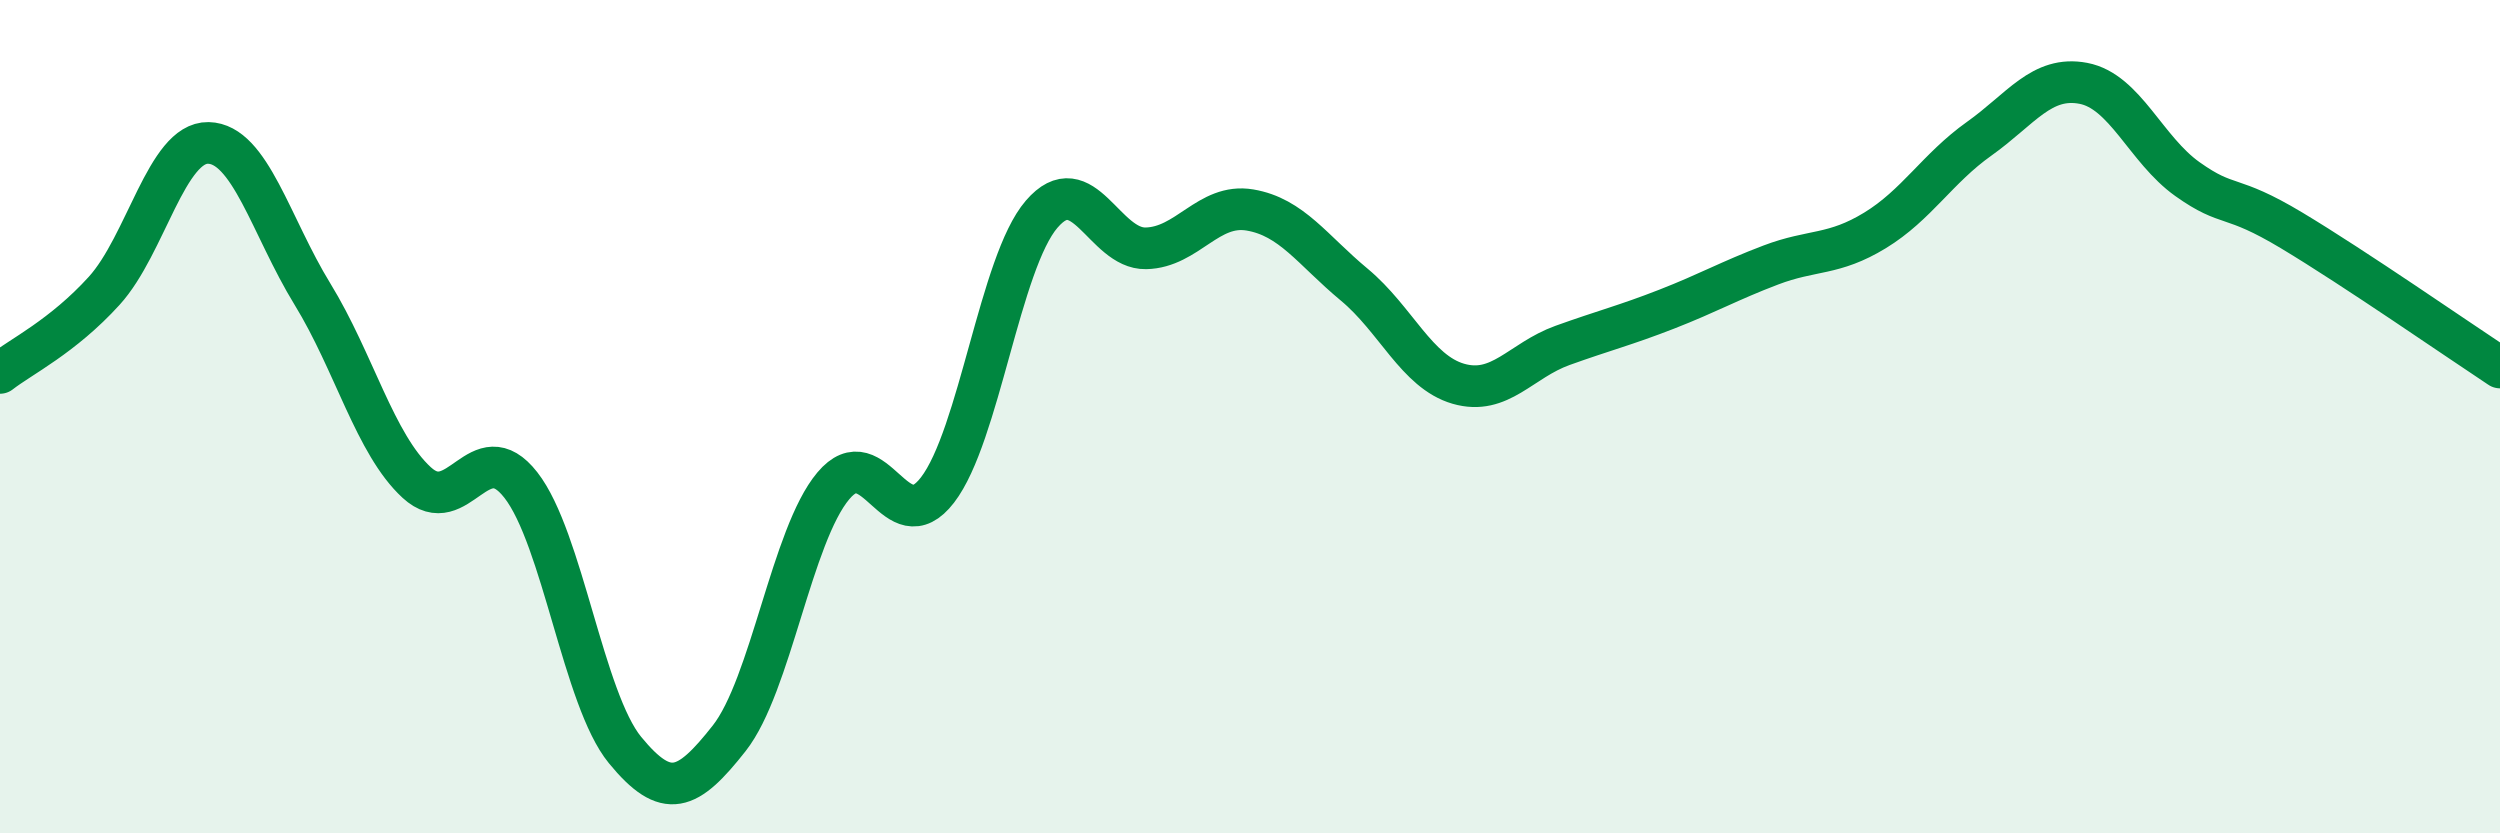
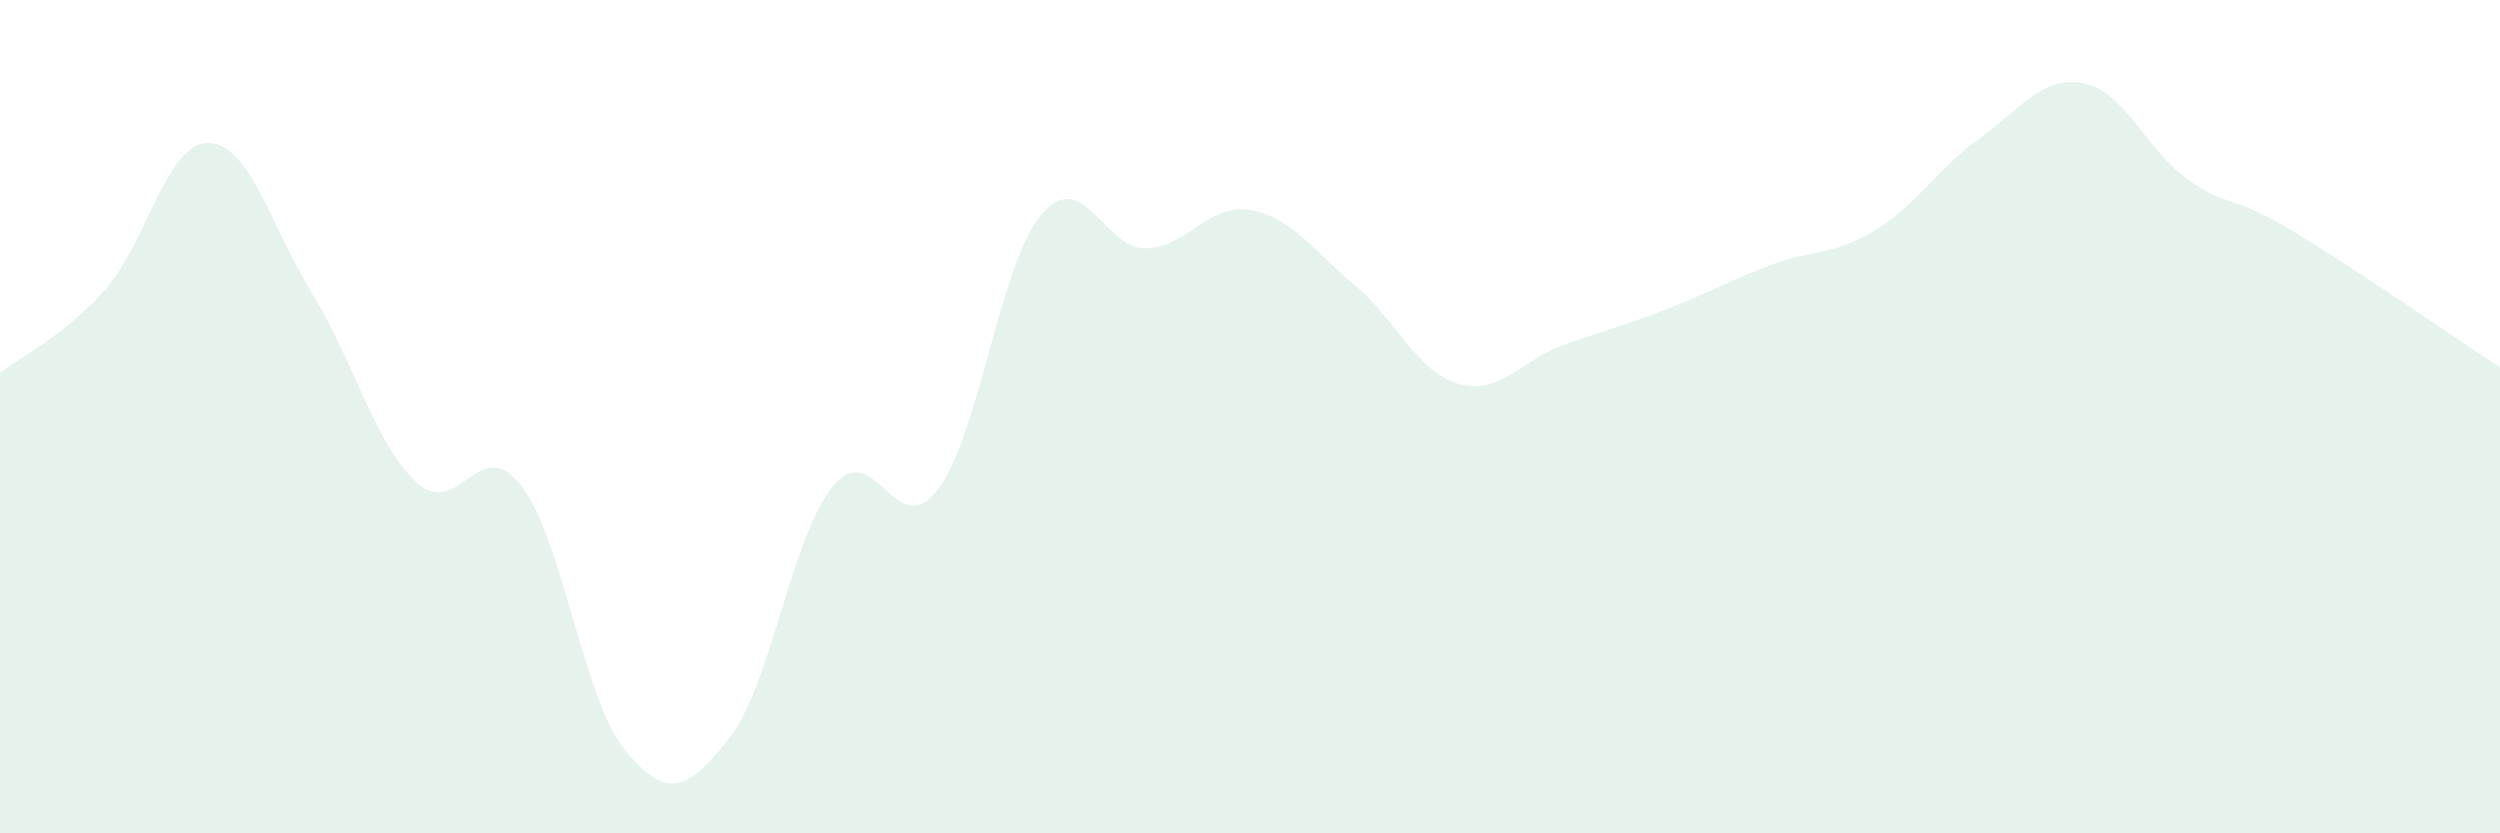
<svg xmlns="http://www.w3.org/2000/svg" width="60" height="20" viewBox="0 0 60 20">
  <path d="M 0,8.95 C 0.5,8.56 1.5,8.08 2.5,6.98 C 3.5,5.88 4,3.41 5,3.43 C 6,3.45 6.5,5.43 7.5,7.06 C 8.5,8.69 9,10.66 10,11.58 C 11,12.5 11.5,10.36 12.5,11.64 C 13.5,12.92 14,16.78 15,18 C 16,19.22 16.5,18.99 17.5,17.72 C 18.5,16.45 19,12.85 20,11.66 C 21,10.47 21.5,13.06 22.5,11.76 C 23.5,10.46 24,6.3 25,5.14 C 26,3.98 26.5,5.98 27.5,5.96 C 28.5,5.94 29,4.87 30,5.04 C 31,5.21 31.5,6 32.5,6.83 C 33.5,7.66 34,8.92 35,9.21 C 36,9.5 36.5,8.65 37.5,8.29 C 38.5,7.93 39,7.81 40,7.42 C 41,7.03 41.5,6.74 42.5,6.36 C 43.5,5.98 44,6.14 45,5.53 C 46,4.92 46.5,4.04 47.5,3.33 C 48.5,2.62 49,1.81 50,2 C 51,2.19 51.5,3.59 52.5,4.3 C 53.5,5.01 53.5,4.63 55,5.53 C 56.5,6.43 59,8.16 60,8.82L60 20L0 20Z" fill="#008740" opacity="0.1" stroke-linecap="round" stroke-linejoin="round" />
-   <path d="M 0,8.95 C 0.5,8.56 1.5,8.08 2.5,6.98 C 3.5,5.88 4,3.41 5,3.43 C 6,3.45 6.5,5.43 7.5,7.06 C 8.5,8.69 9,10.66 10,11.58 C 11,12.5 11.5,10.36 12.5,11.64 C 13.5,12.92 14,16.78 15,18 C 16,19.22 16.5,18.99 17.5,17.72 C 18.5,16.45 19,12.85 20,11.66 C 21,10.47 21.5,13.06 22.5,11.76 C 23.5,10.46 24,6.3 25,5.14 C 26,3.98 26.5,5.98 27.5,5.96 C 28.5,5.94 29,4.87 30,5.04 C 31,5.21 31.5,6 32.5,6.83 C 33.5,7.66 34,8.92 35,9.21 C 36,9.5 36.5,8.65 37.5,8.29 C 38.5,7.93 39,7.81 40,7.42 C 41,7.03 41.5,6.74 42.5,6.36 C 43.5,5.98 44,6.14 45,5.53 C 46,4.92 46.5,4.04 47.5,3.33 C 48.5,2.62 49,1.81 50,2 C 51,2.19 51.5,3.59 52.5,4.3 C 53.5,5.01 53.5,4.63 55,5.53 C 56.5,6.43 59,8.16 60,8.82" stroke="#008740" stroke-width="1" fill="none" stroke-linecap="round" stroke-linejoin="round" />
</svg>